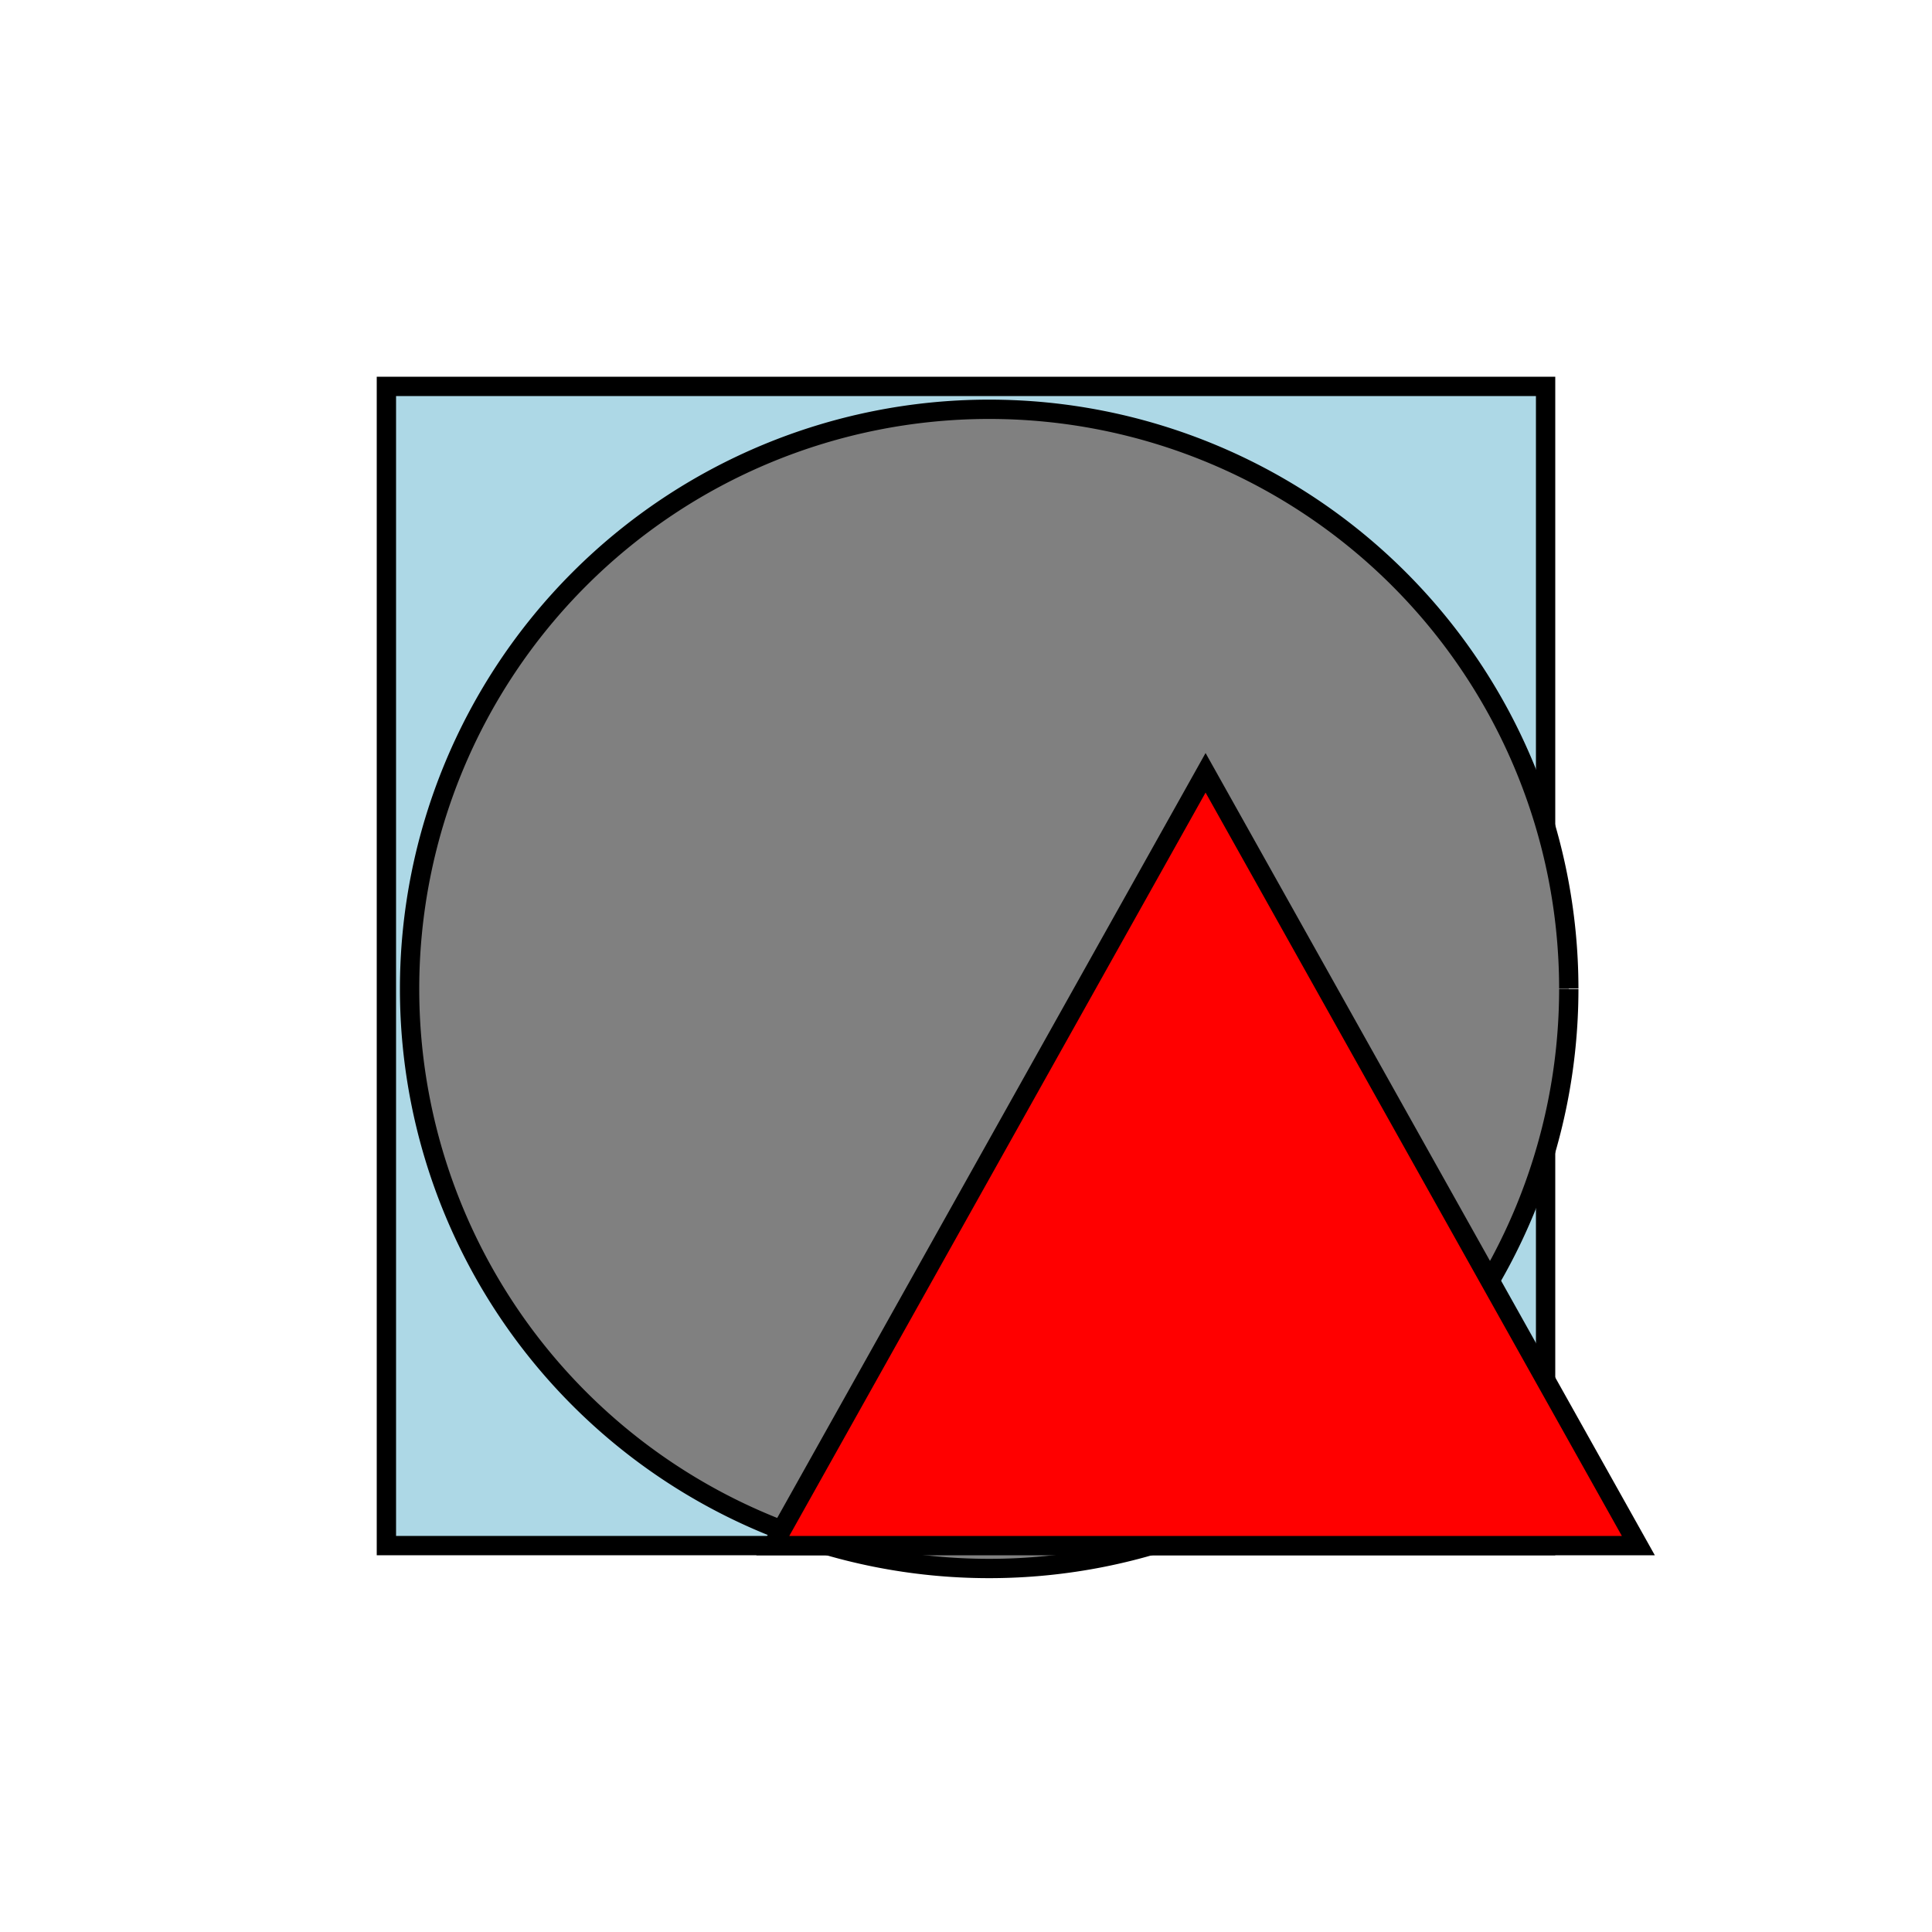
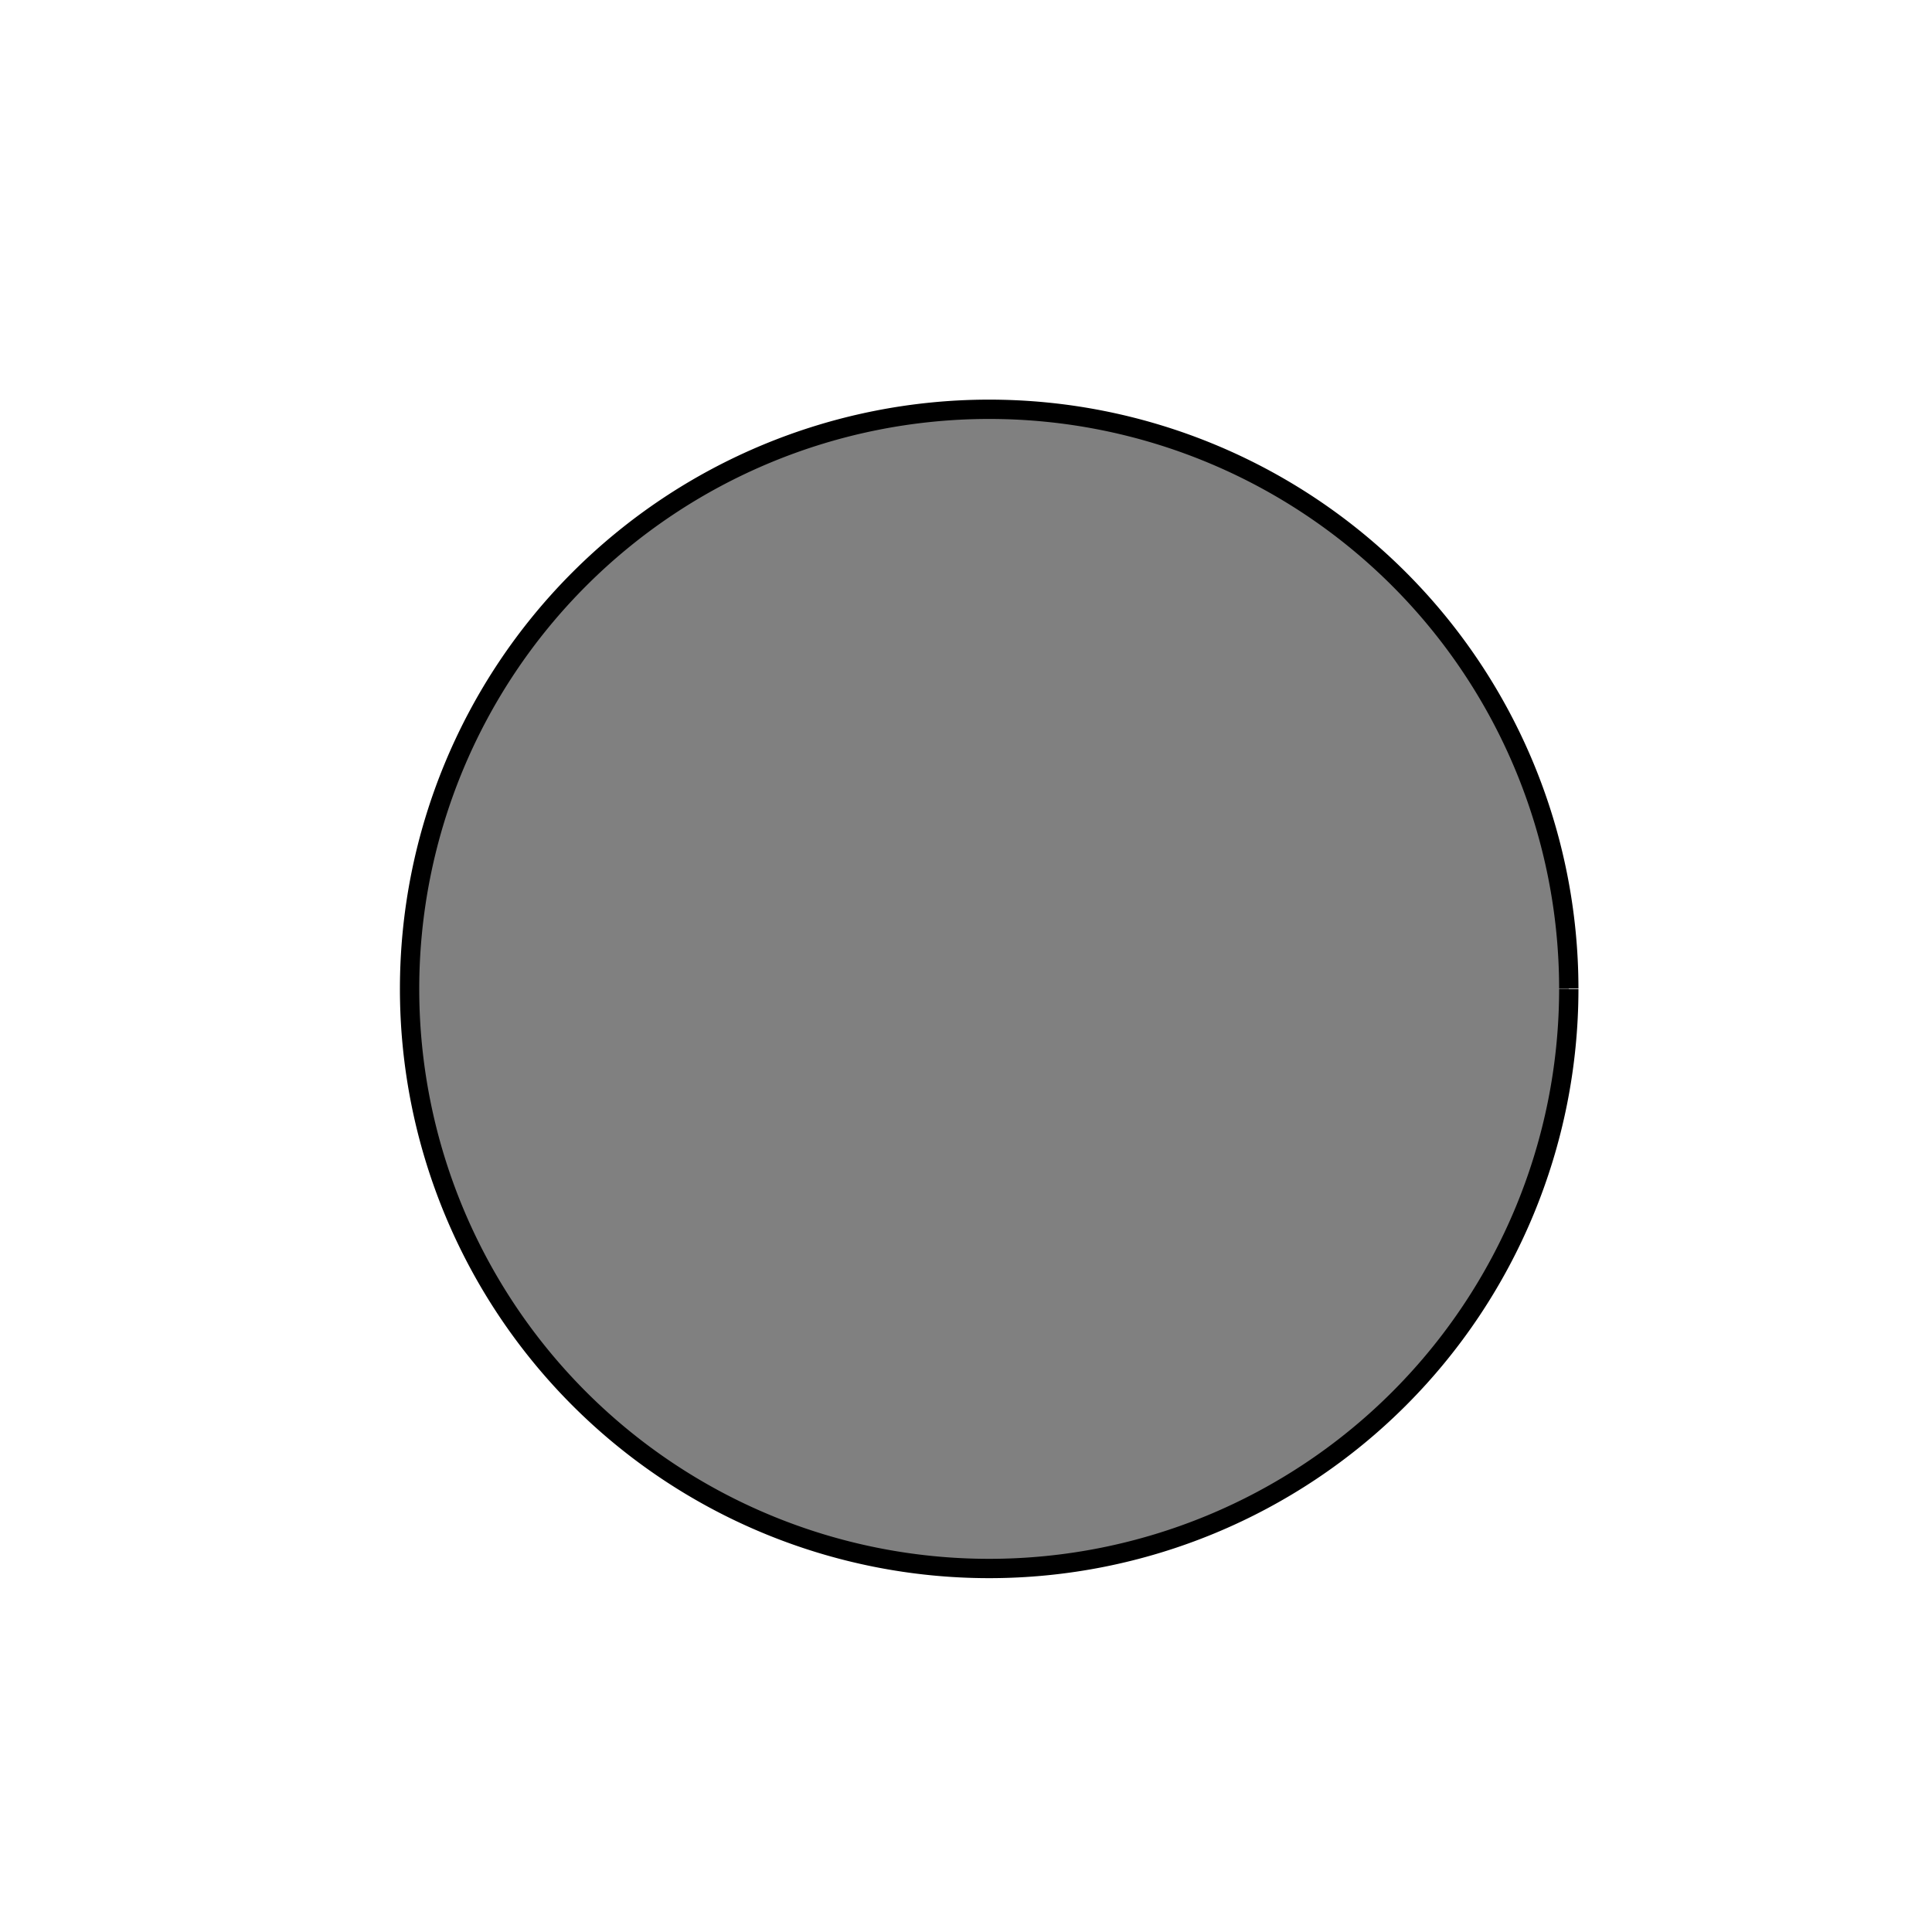
<svg xmlns="http://www.w3.org/2000/svg" width="500" height="500">
  <defs />
  <g>
-     <path fill="lightblue" stroke="black" paint-order="fill stroke markers" d=" M 100 100 L 400 100 L 400 400 L 100 400 L 100 100 Z" stroke-miterlimit="10" stroke-width="5" stroke-dasharray="" />
    <path fill="gray" stroke="black" paint-order="fill stroke markers" d=" M 406 256 A 150 150 0 1 1 406 255.85" stroke-miterlimit="10" stroke-width="5" stroke-dasharray="" />
-     <path fill="red" stroke="black" paint-order="fill stroke markers" d=" M 200 400 L 312 200 L 424 400 Z" stroke-miterlimit="10" stroke-width="5" stroke-dasharray="" />
  </g>
</svg>